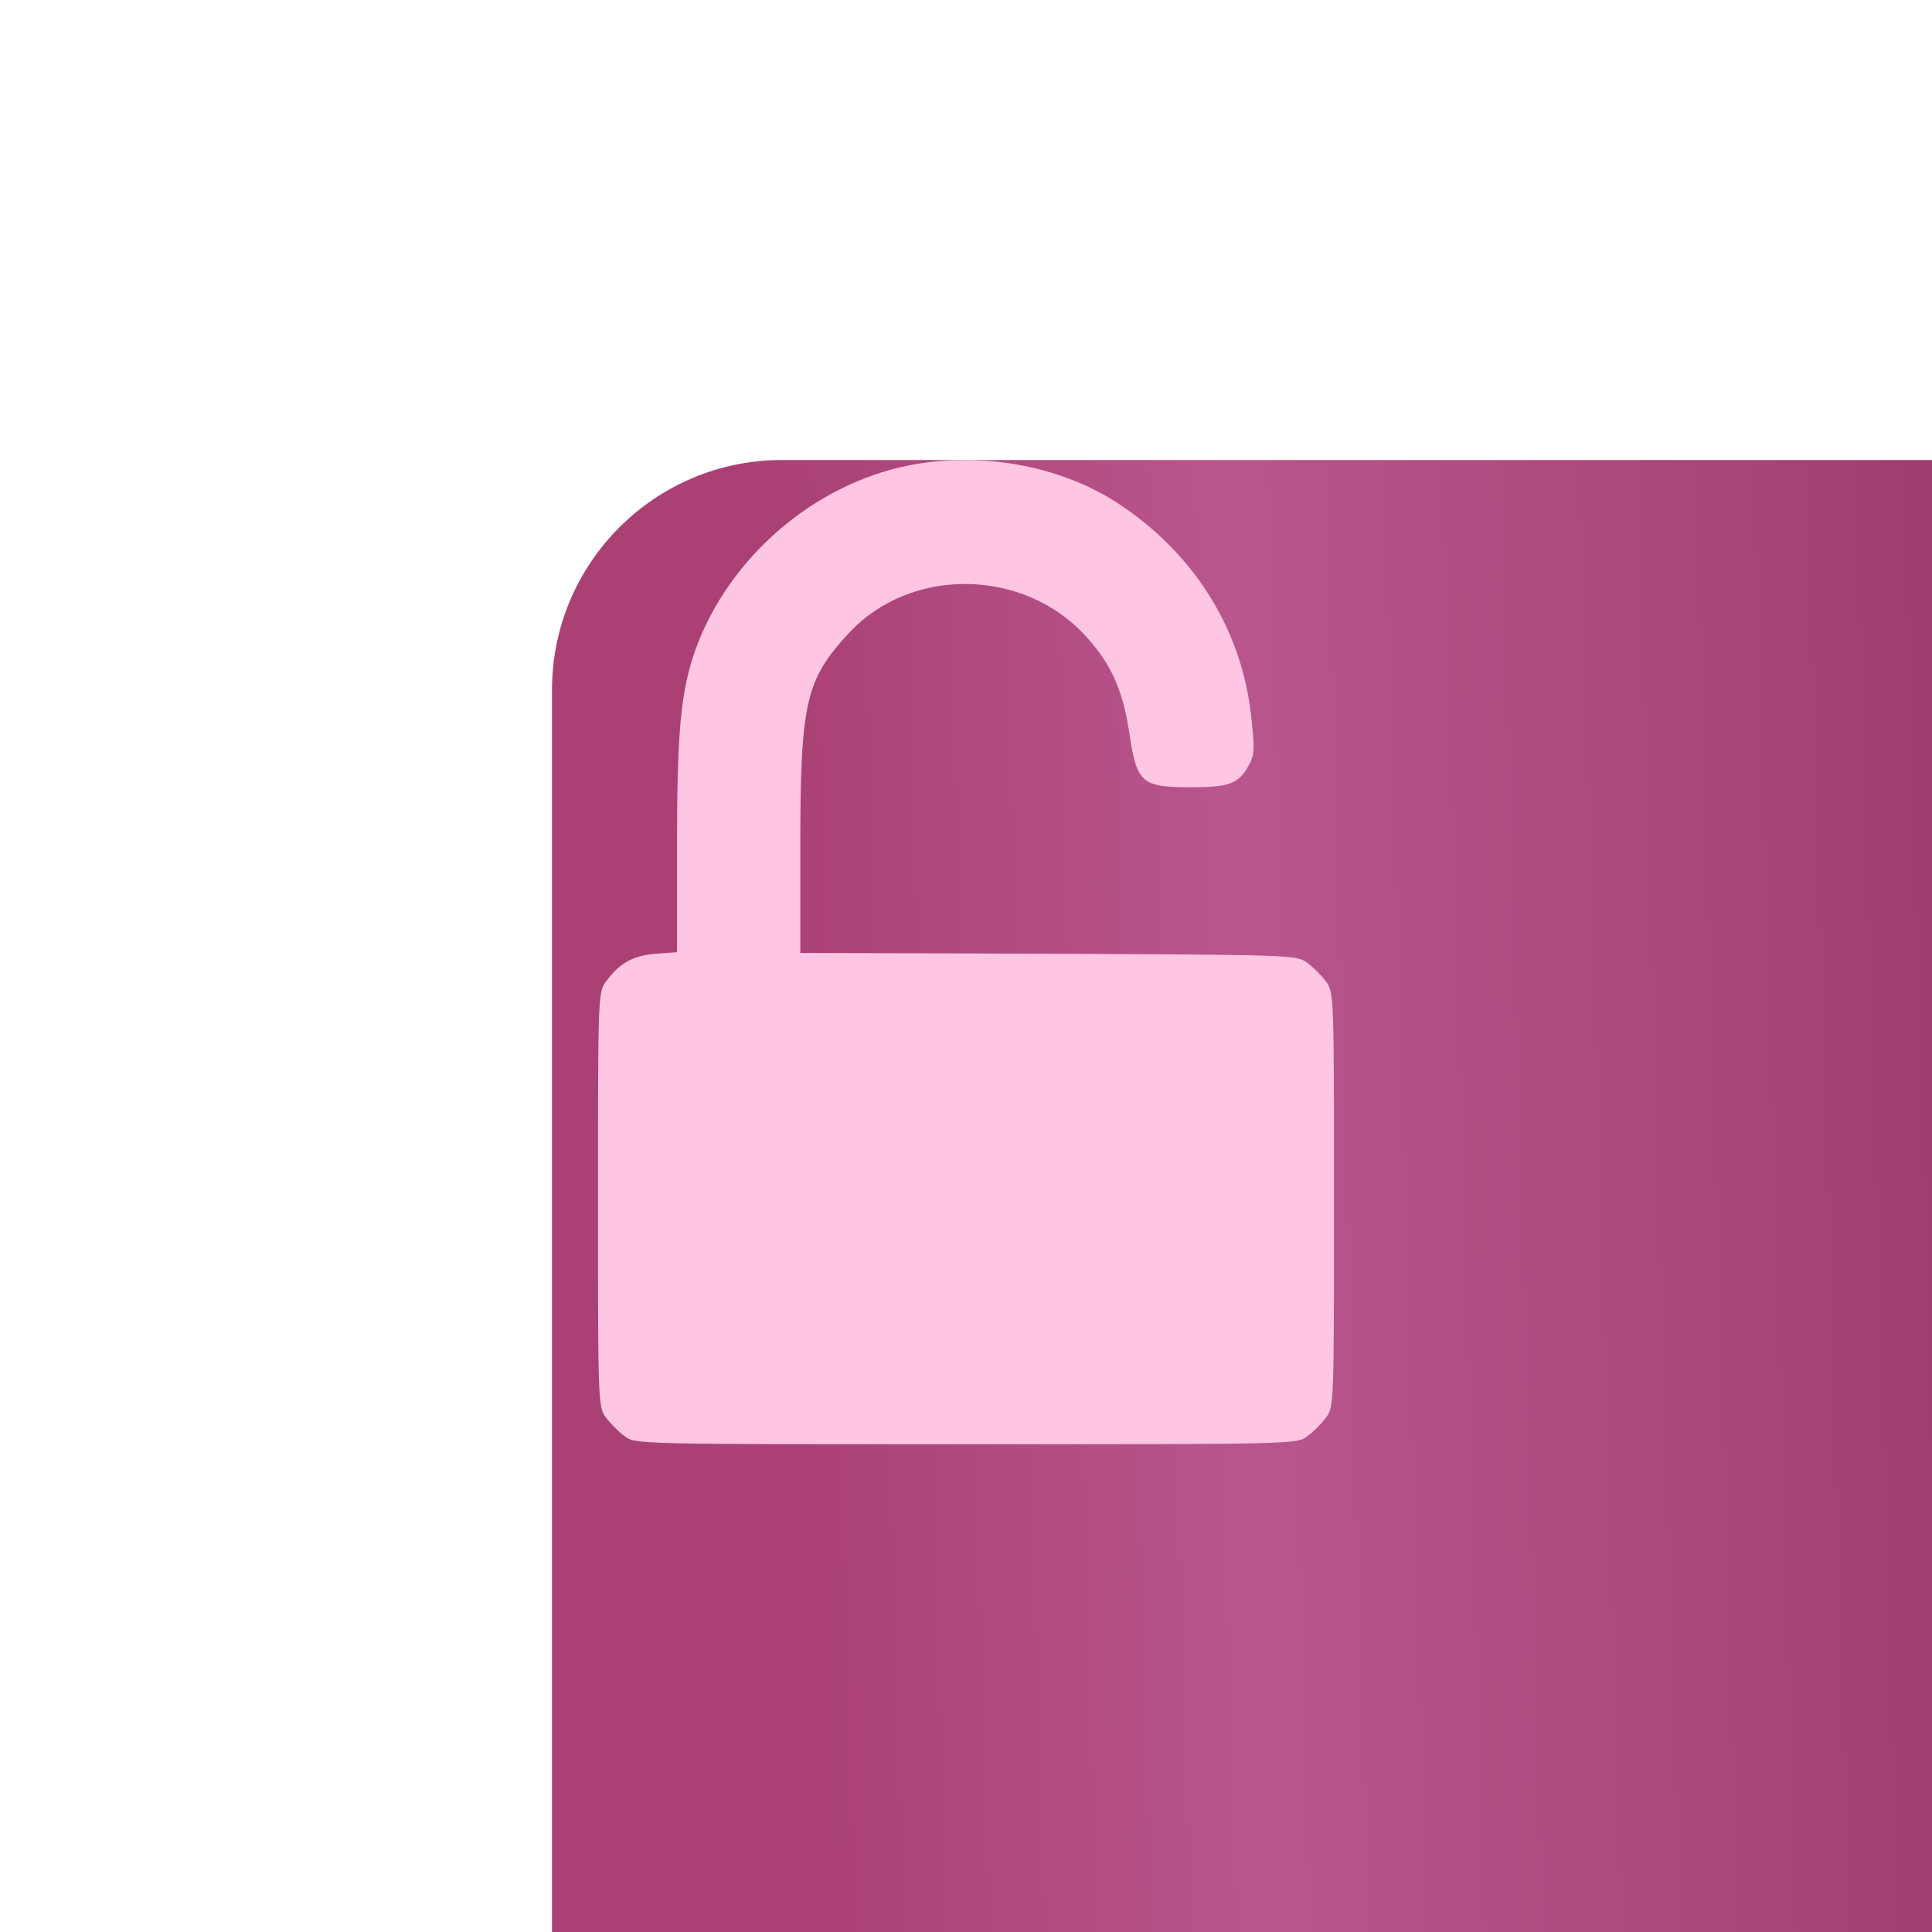
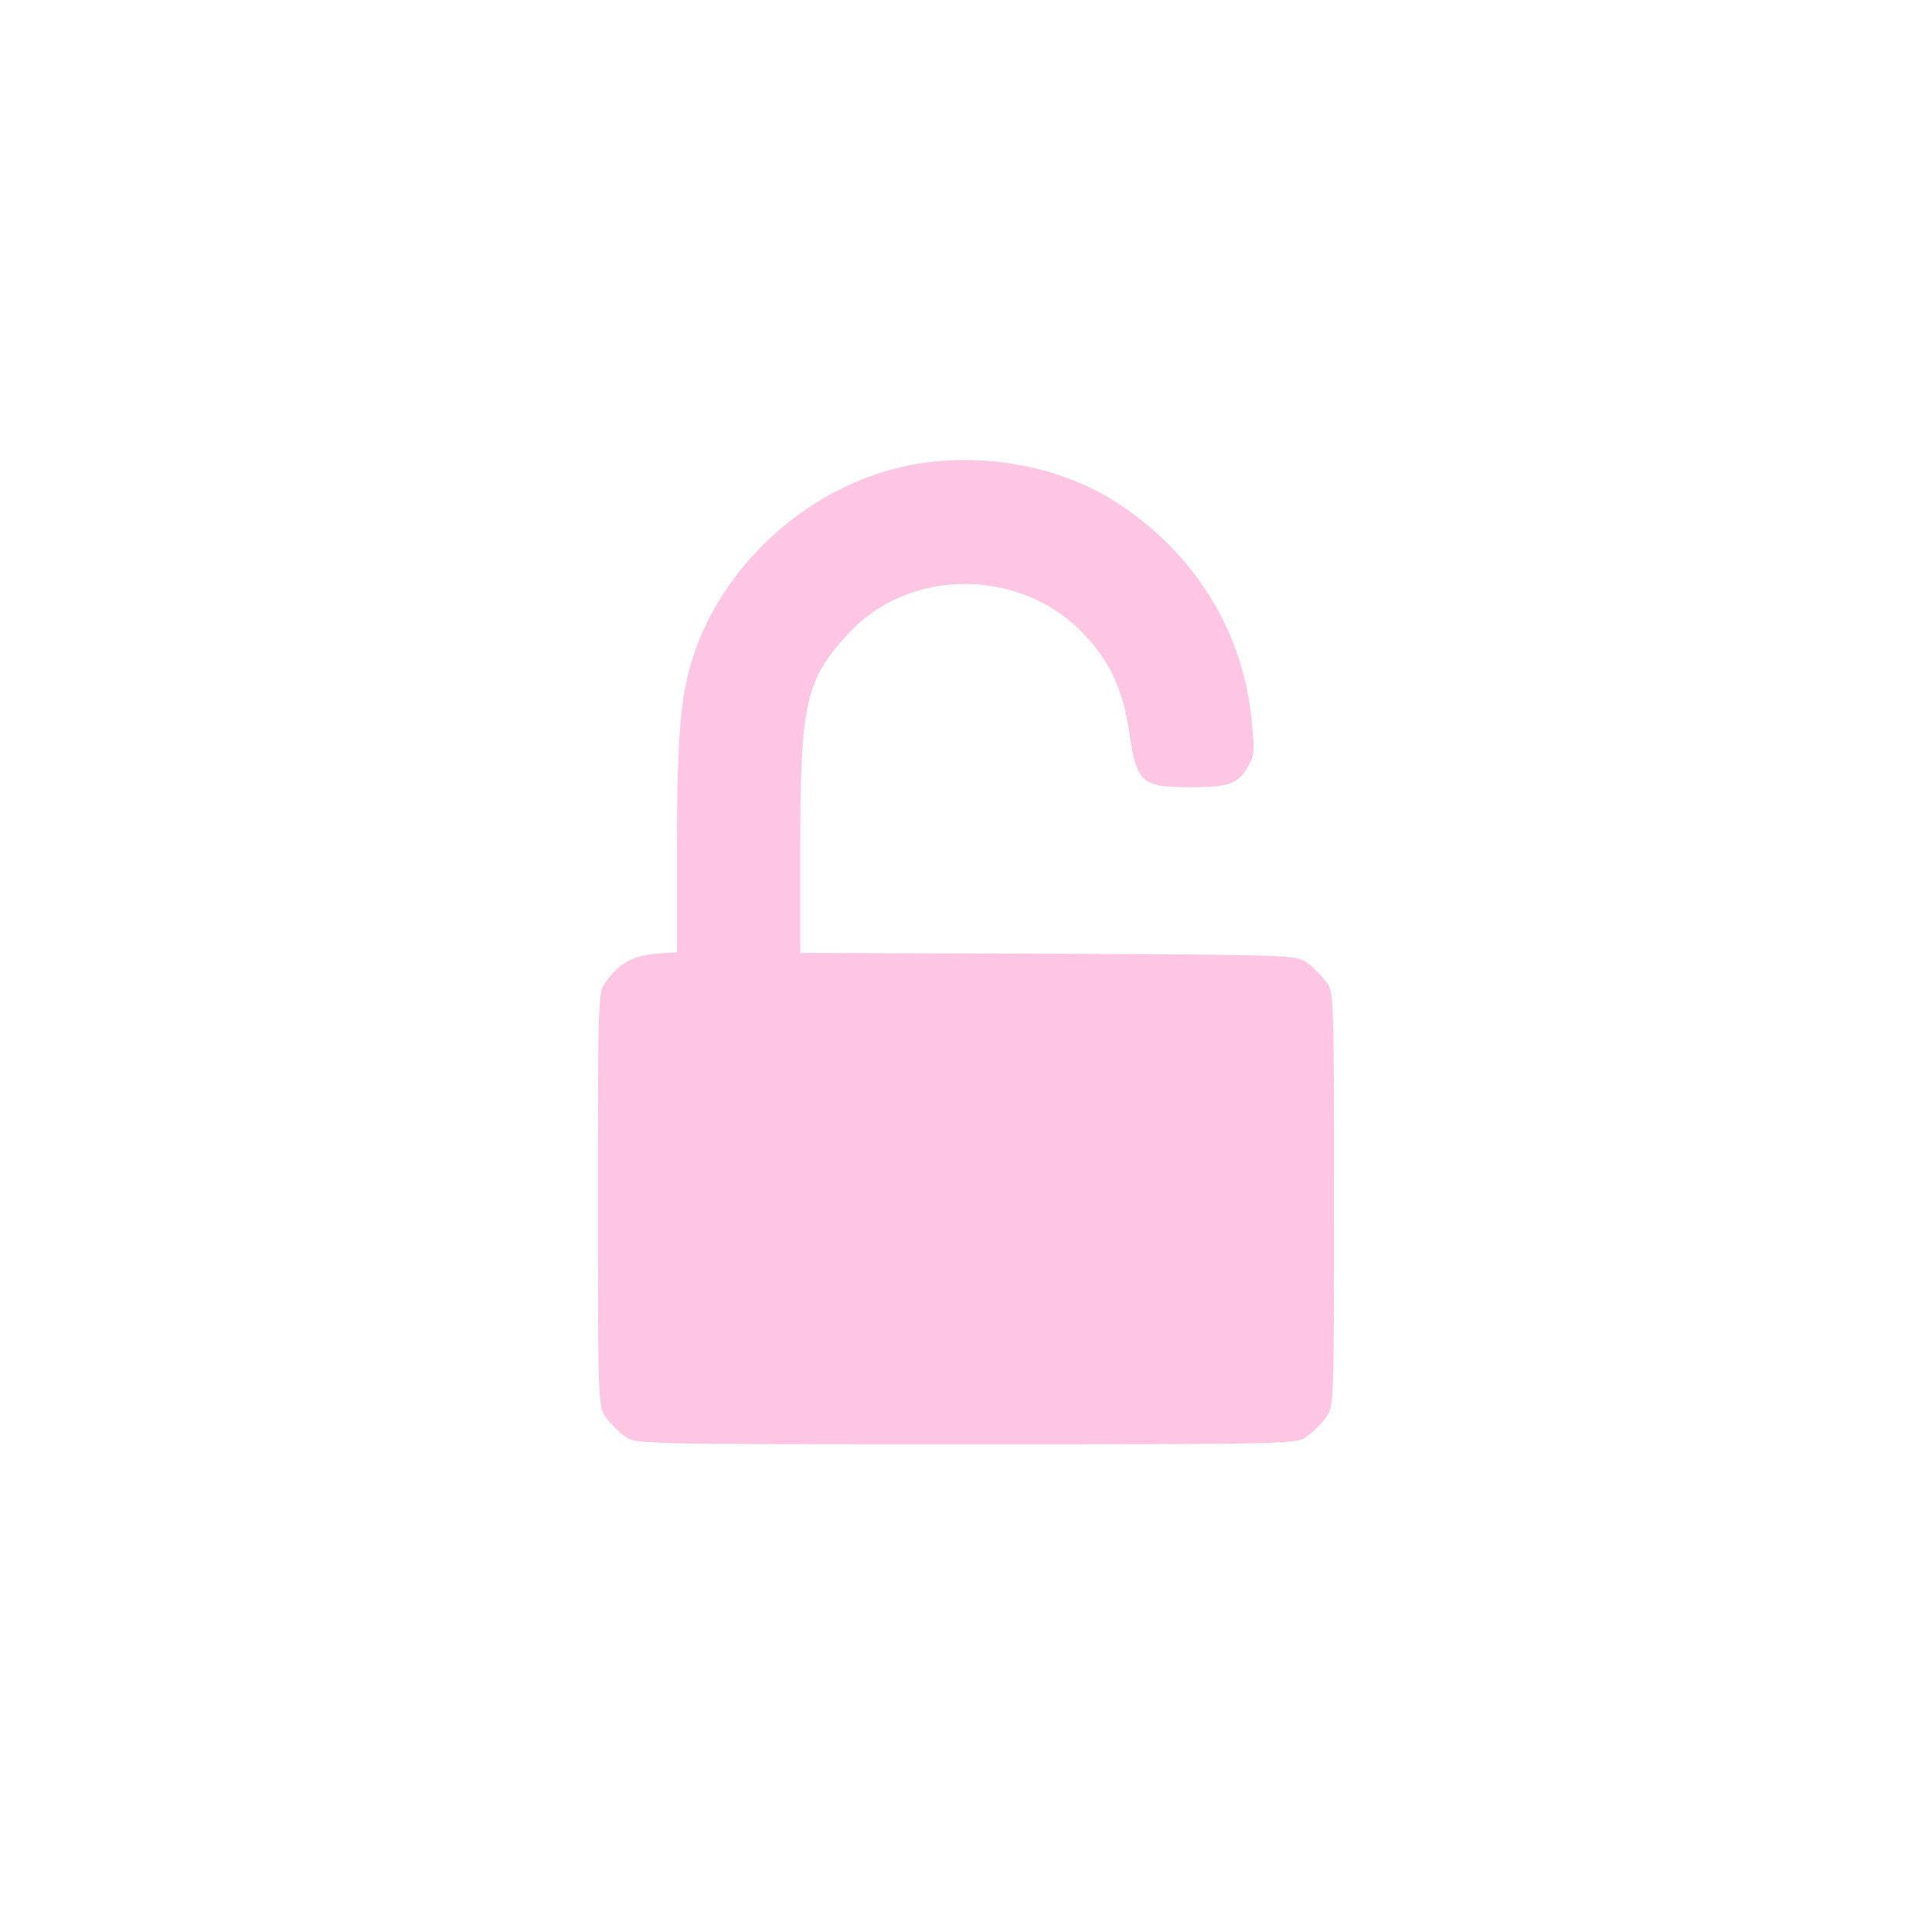
<svg xmlns="http://www.w3.org/2000/svg" width="42" height="42" viewBox="0 0 42 42" fill="none">
  <g filter="url(#filter0_ii_4_2938)">
-     <rect width="42" height="42" rx="5" fill="url(#paint0_linear_4_2938)" />
-   </g>
+     </g>
  <path d="M19.744 10.12C17.683 10.538 15.857 12.113 15.128 14.098C14.801 15.012 14.717 15.849 14.717 18.463V20.7L14.257 20.733C13.762 20.775 13.469 20.934 13.176 21.336C13 21.562 13 21.655 13 26.078C13 30.501 13 30.593 13.176 30.819C13.268 30.945 13.452 31.129 13.578 31.221C13.804 31.397 13.863 31.397 21 31.397C28.137 31.397 28.196 31.397 28.422 31.221C28.548 31.129 28.732 30.945 28.824 30.819C29 30.593 29 30.501 29 26.078C29 21.655 29 21.562 28.824 21.336C28.732 21.211 28.548 21.026 28.422 20.934C28.196 20.758 28.095 20.758 22.793 20.733L17.398 20.716V18.387C17.398 15.271 17.515 14.769 18.462 13.755C19.802 12.314 22.248 12.348 23.597 13.822C24.158 14.434 24.409 14.995 24.552 15.941C24.711 17.022 24.82 17.114 25.884 17.114C26.738 17.114 26.939 17.039 27.165 16.603C27.274 16.394 27.274 16.235 27.199 15.565C26.989 13.663 25.942 12.004 24.275 10.924C23.019 10.111 21.293 9.81 19.744 10.12Z" fill="#FFC6E4" />
  <defs>
    <filter id="filter0_ii_4_2938" x="0" y="0" width="50" height="48" filterUnits="userSpaceOnUse" color-interpolation-filters="sRGB">
      <feFlood flood-opacity="0" result="BackgroundImageFix" />
      <feBlend mode="normal" in="SourceGraphic" in2="BackgroundImageFix" result="shape" />
      <feColorMatrix in="SourceAlpha" type="matrix" values="0 0 0 0 0 0 0 0 0 0 0 0 0 0 0 0 0 0 127 0" result="hardAlpha" />
      <feMorphology radius="5" operator="dilate" in="SourceAlpha" result="effect1_innerShadow_4_2938" />
      <feOffset dx="8" dy="6" />
      <feGaussianBlur stdDeviation="14" />
      <feComposite in2="hardAlpha" operator="arithmetic" k2="-1" k3="1" />
      <feColorMatrix type="matrix" values="0 0 0 0 0.85 0 0 0 0 0.591 0 0 0 0 0.734 0 0 0 1 0" />
      <feBlend mode="normal" in2="shape" result="effect1_innerShadow_4_2938" />
      <feColorMatrix in="SourceAlpha" type="matrix" values="0 0 0 0 0 0 0 0 0 0 0 0 0 0 0 0 0 0 127 0" result="hardAlpha" />
      <feMorphology radius="12" operator="dilate" in="SourceAlpha" result="effect2_innerShadow_4_2938" />
      <feOffset dx="4" dy="4" />
      <feGaussianBlur stdDeviation="9.5" />
      <feComposite in2="hardAlpha" operator="arithmetic" k2="-1" k3="1" />
      <feColorMatrix type="matrix" values="0 0 0 0 0.85 0 0 0 0 0.591 0 0 0 0 0.734 0 0 0 1 0" />
      <feBlend mode="normal" in2="effect1_innerShadow_4_2938" result="effect2_innerShadow_4_2938" />
    </filter>
    <linearGradient id="paint0_linear_4_2938" x1="5.427" y1="27.03" x2="39.615" y2="26.033" gradientUnits="userSpaceOnUse">
      <stop stop-color="#AA4074" />
      <stop offset="0.292" stop-color="#B9568E" />
      <stop offset="1" stop-color="#922F5F" />
    </linearGradient>
  </defs>
</svg>